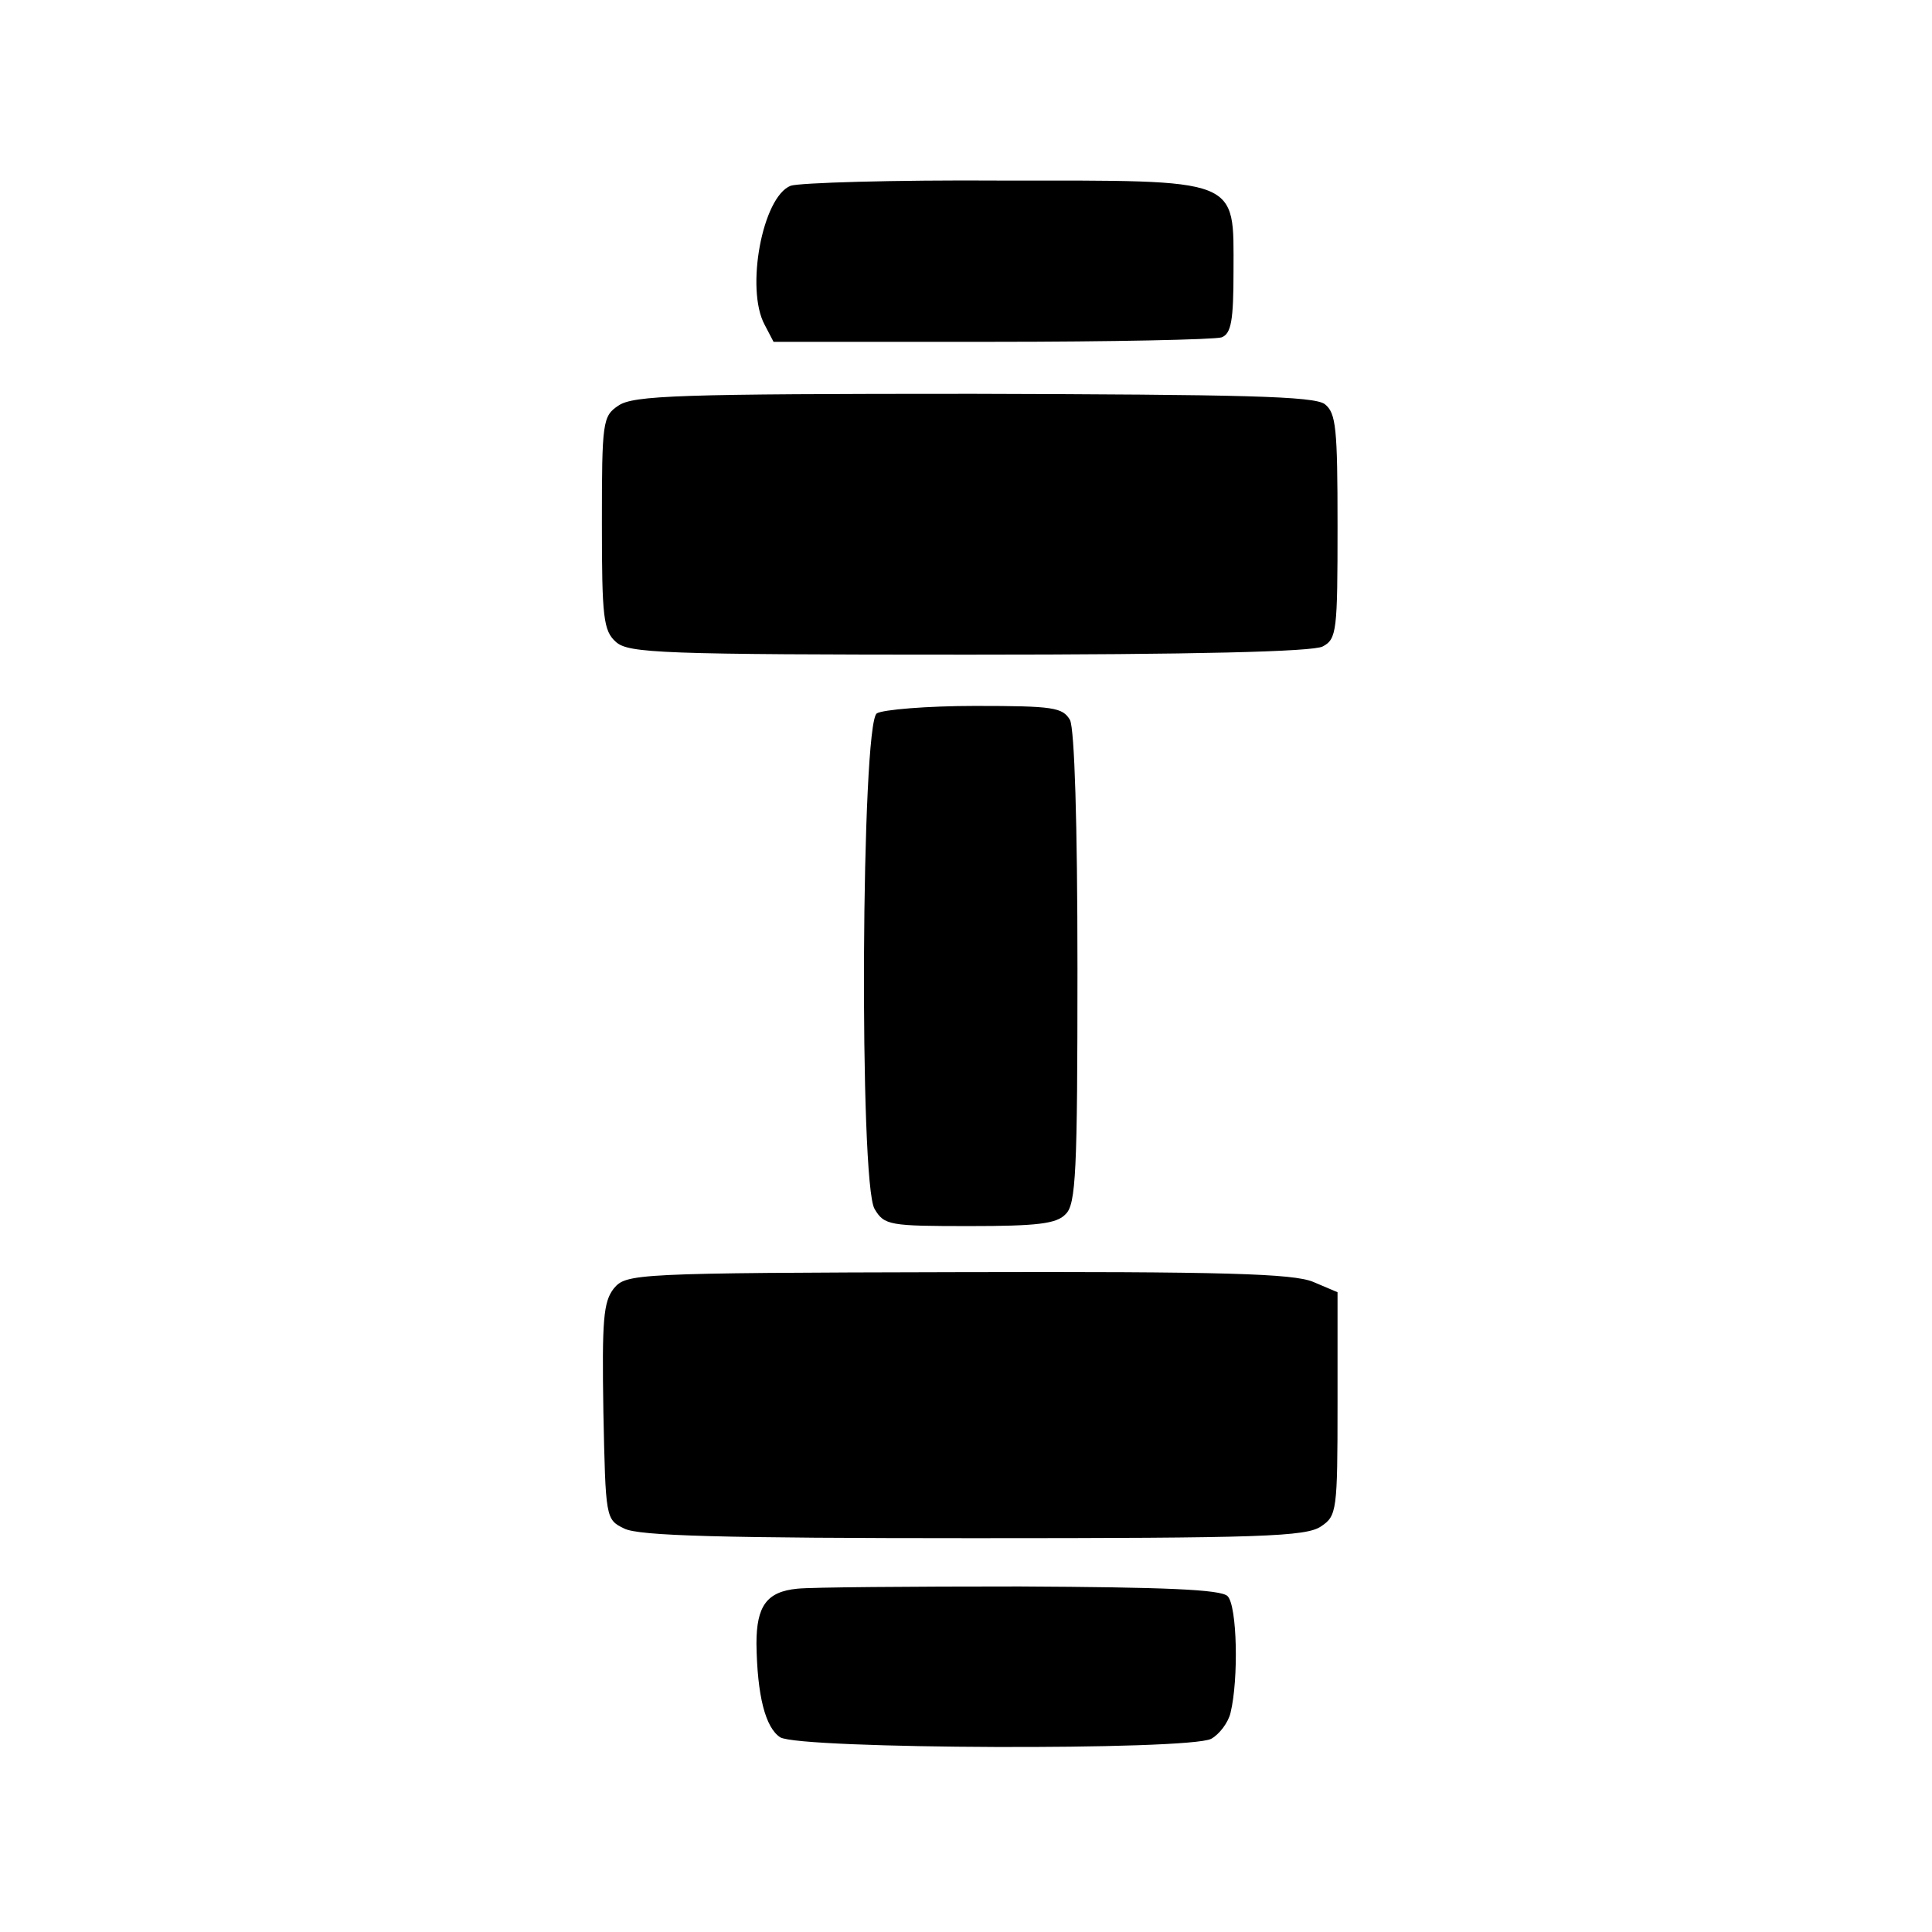
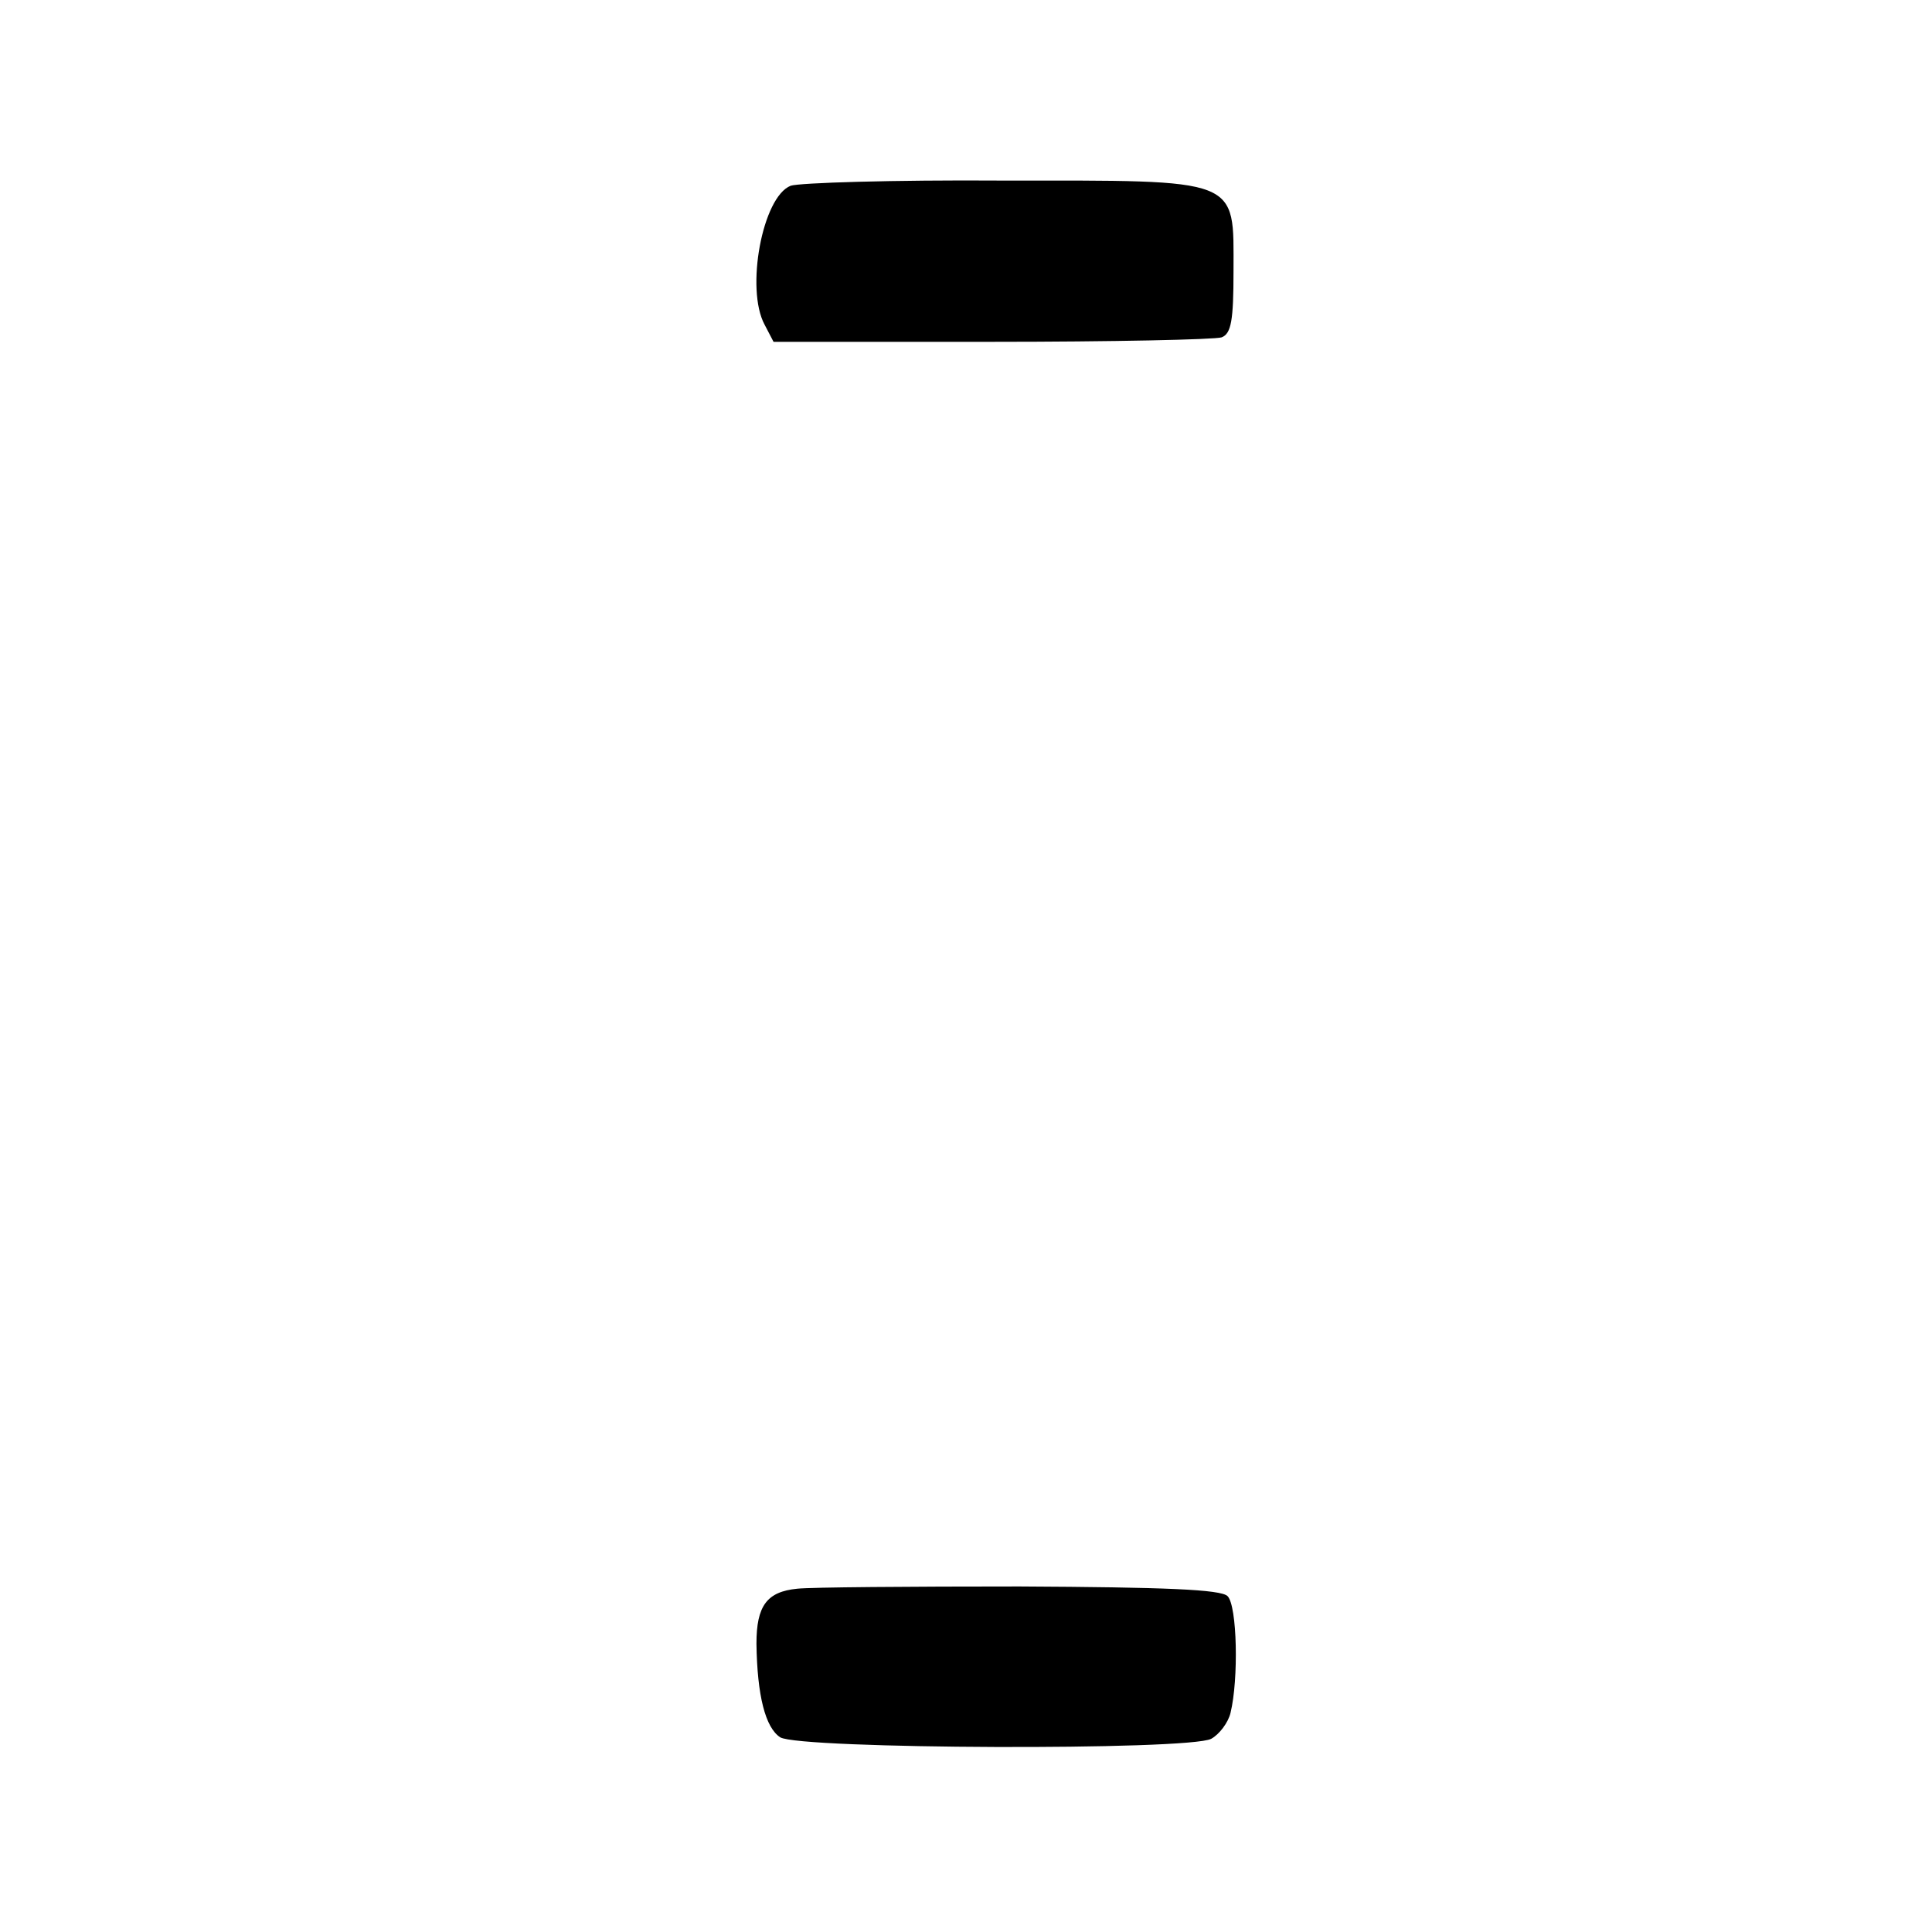
<svg xmlns="http://www.w3.org/2000/svg" version="1.0" width="260pt" height="260pt" viewBox="0 0 260 260" preserveAspectRatio="xMidYMid meet">
  <g transform="translate(0,260) scale(0.1,-0.1)" fill="#000000" stroke="none">
    <path d="M1064 2350 c-38 -15 -61 -139 -35 -187 l12 -23 294 0 c161 0 300 3 309 6 13 5 16 23 16 89 0 127 12 122 -312 122 -145 1 -273 -3 -284 -7z" />
-     <path d="M832 2054 c-21 -14 -22 -22 -22 -158 0 -127 2 -145 19 -160 17 -15 60 -17 475 -17 305 0 463 4 476 11 19 10 20 21 20 162 0 132 -2 152 -17 164 -14 11 -111 13 -473 14 -396 0 -458 -2 -478 -16z" />
-     <path d="M1180 1640 c-21 -13 -24 -633 -3 -667 13 -22 20 -23 128 -23 90 0 117 3 129 16 14 13 16 57 16 330 0 198 -4 322 -10 335 -10 17 -22 19 -128 19 -64 0 -124 -5 -132 -10z" />
-     <path d="M826 866 c-14 -18 -16 -42 -14 -166 3 -143 3 -145 28 -157 19 -10 132 -13 470 -13 387 0 448 2 468 16 21 14 22 21 22 165 l0 150 -33 14 c-27 11 -119 14 -479 13 -437 -1 -445 -2 -462 -22z" />
    <path d="M1073 462 c-41 -4 -55 -23 -55 -74 1 -70 12 -113 32 -126 26 -16 550 -18 580 -2 11 6 23 22 26 35 11 45 9 144 -4 157 -9 9 -84 12 -280 13 -147 0 -281 -1 -299 -3z" />
  </g>
</svg>